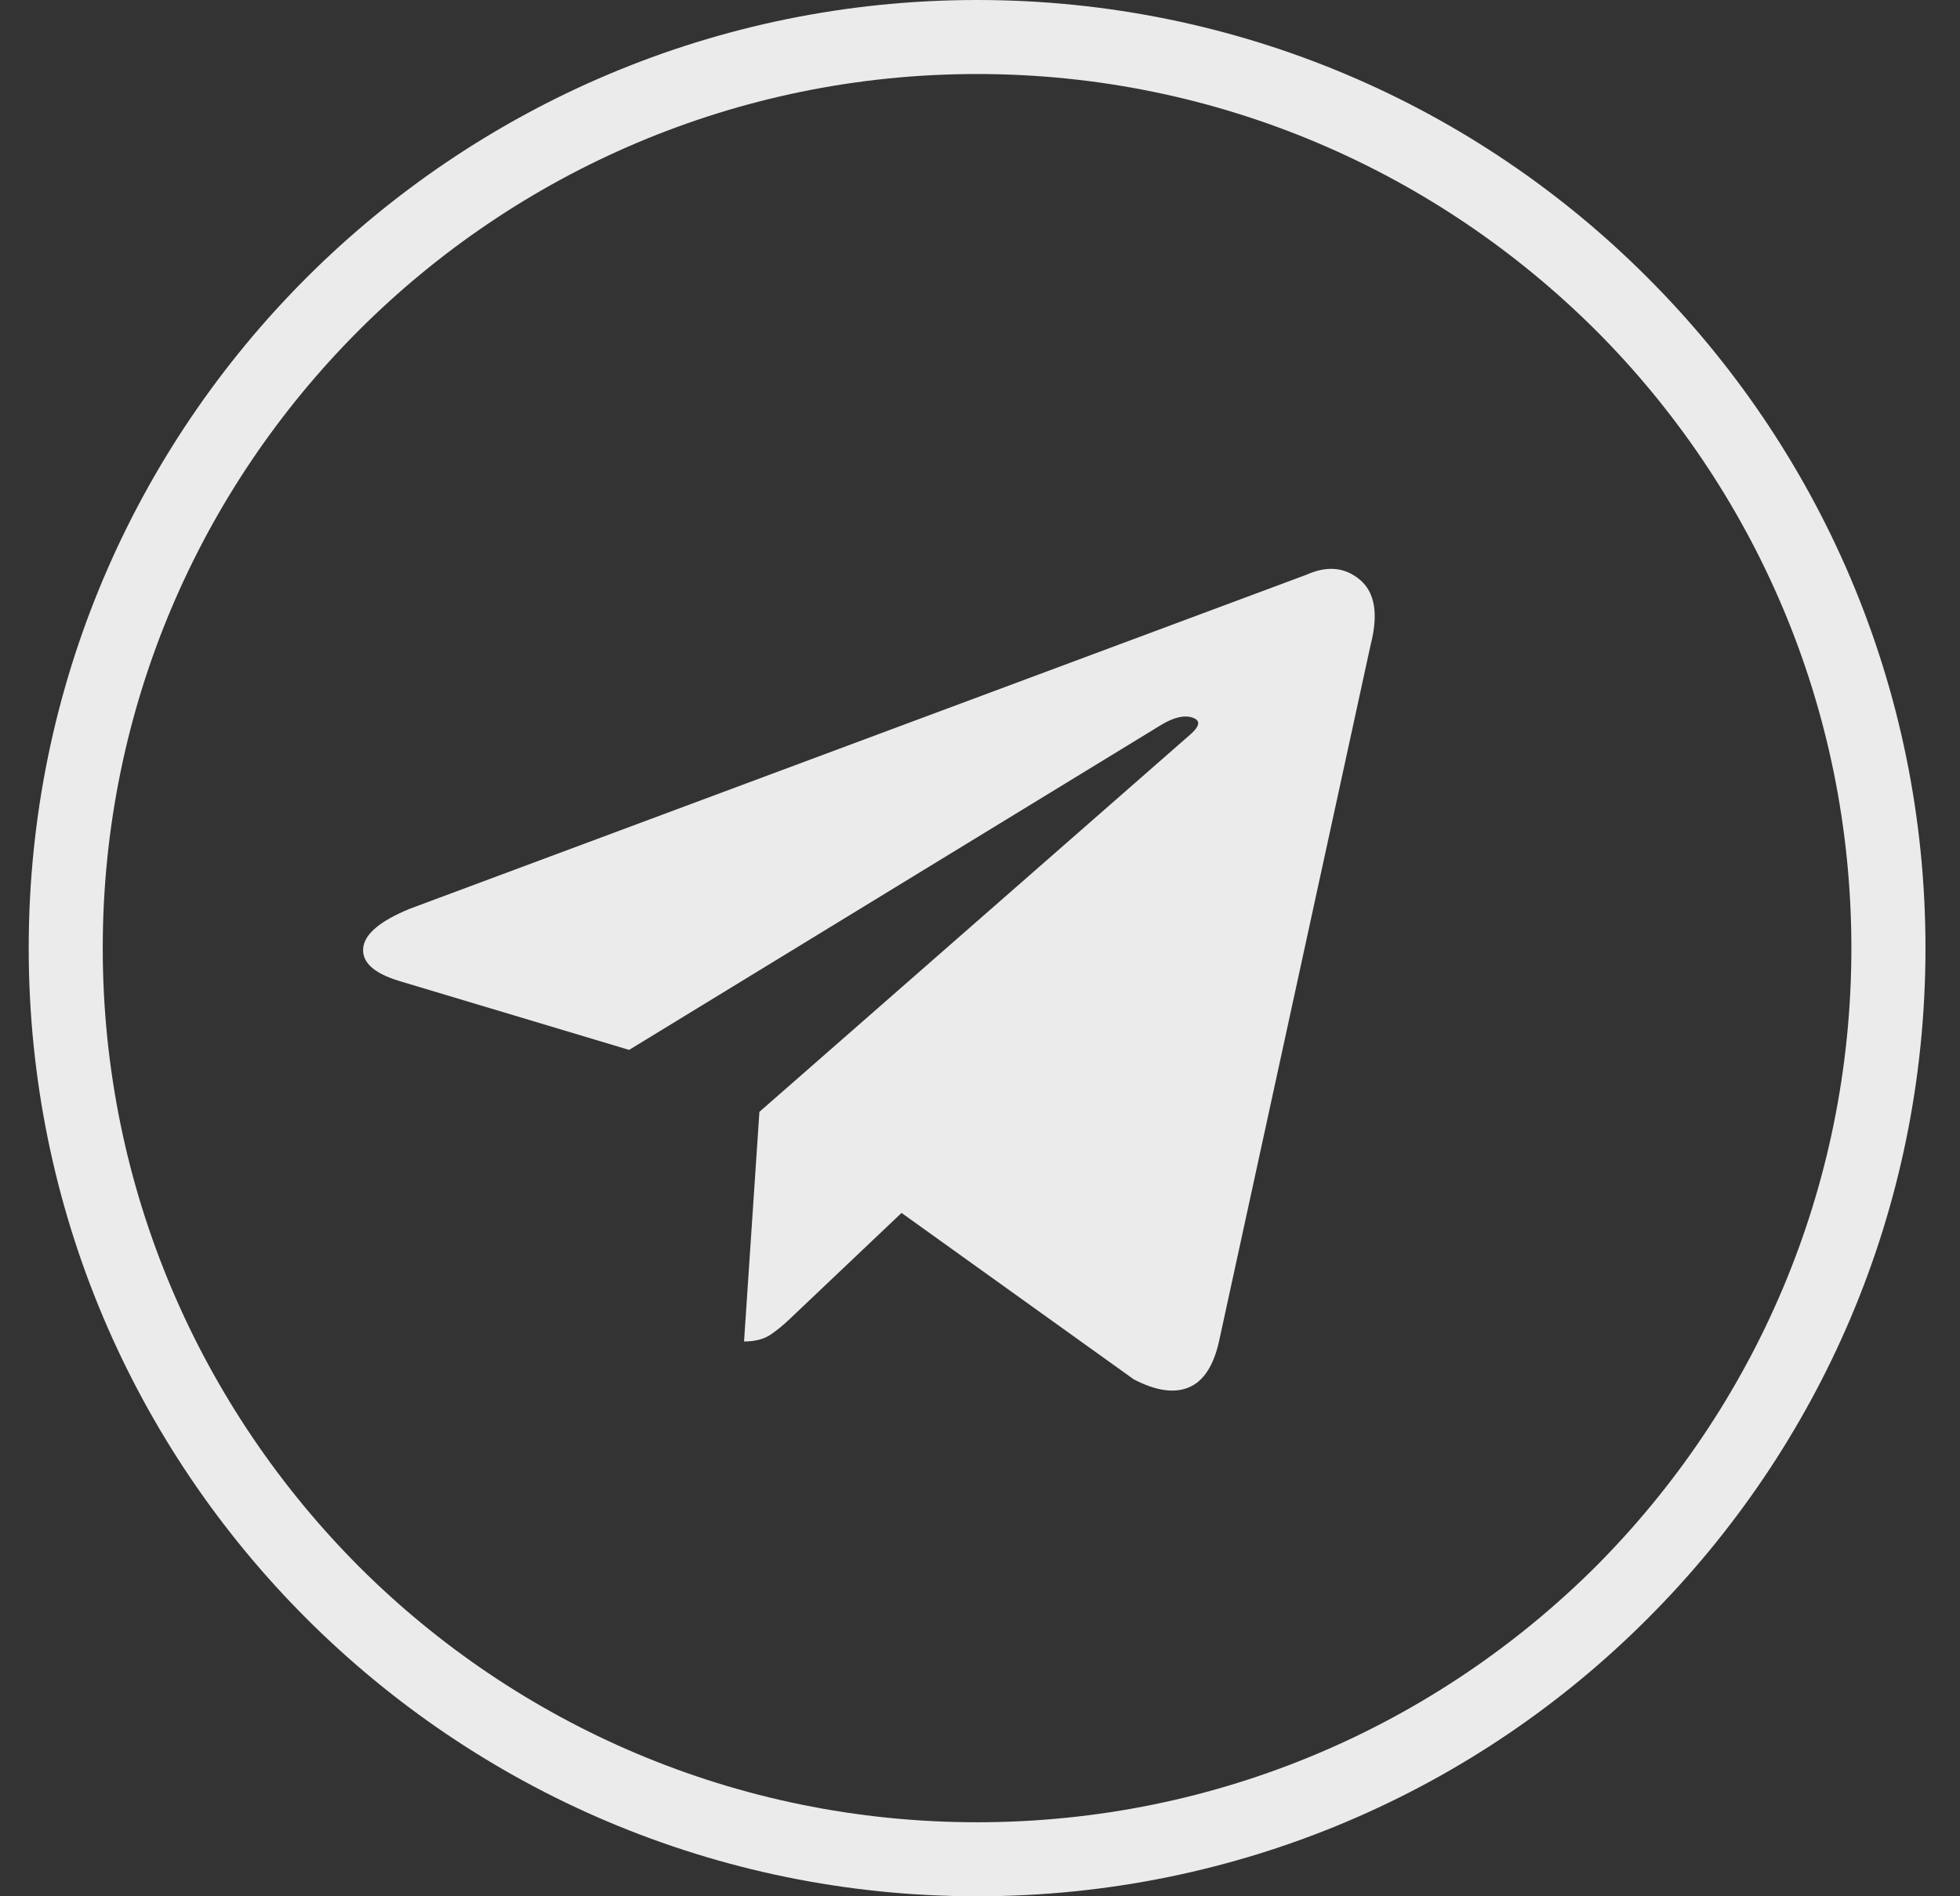
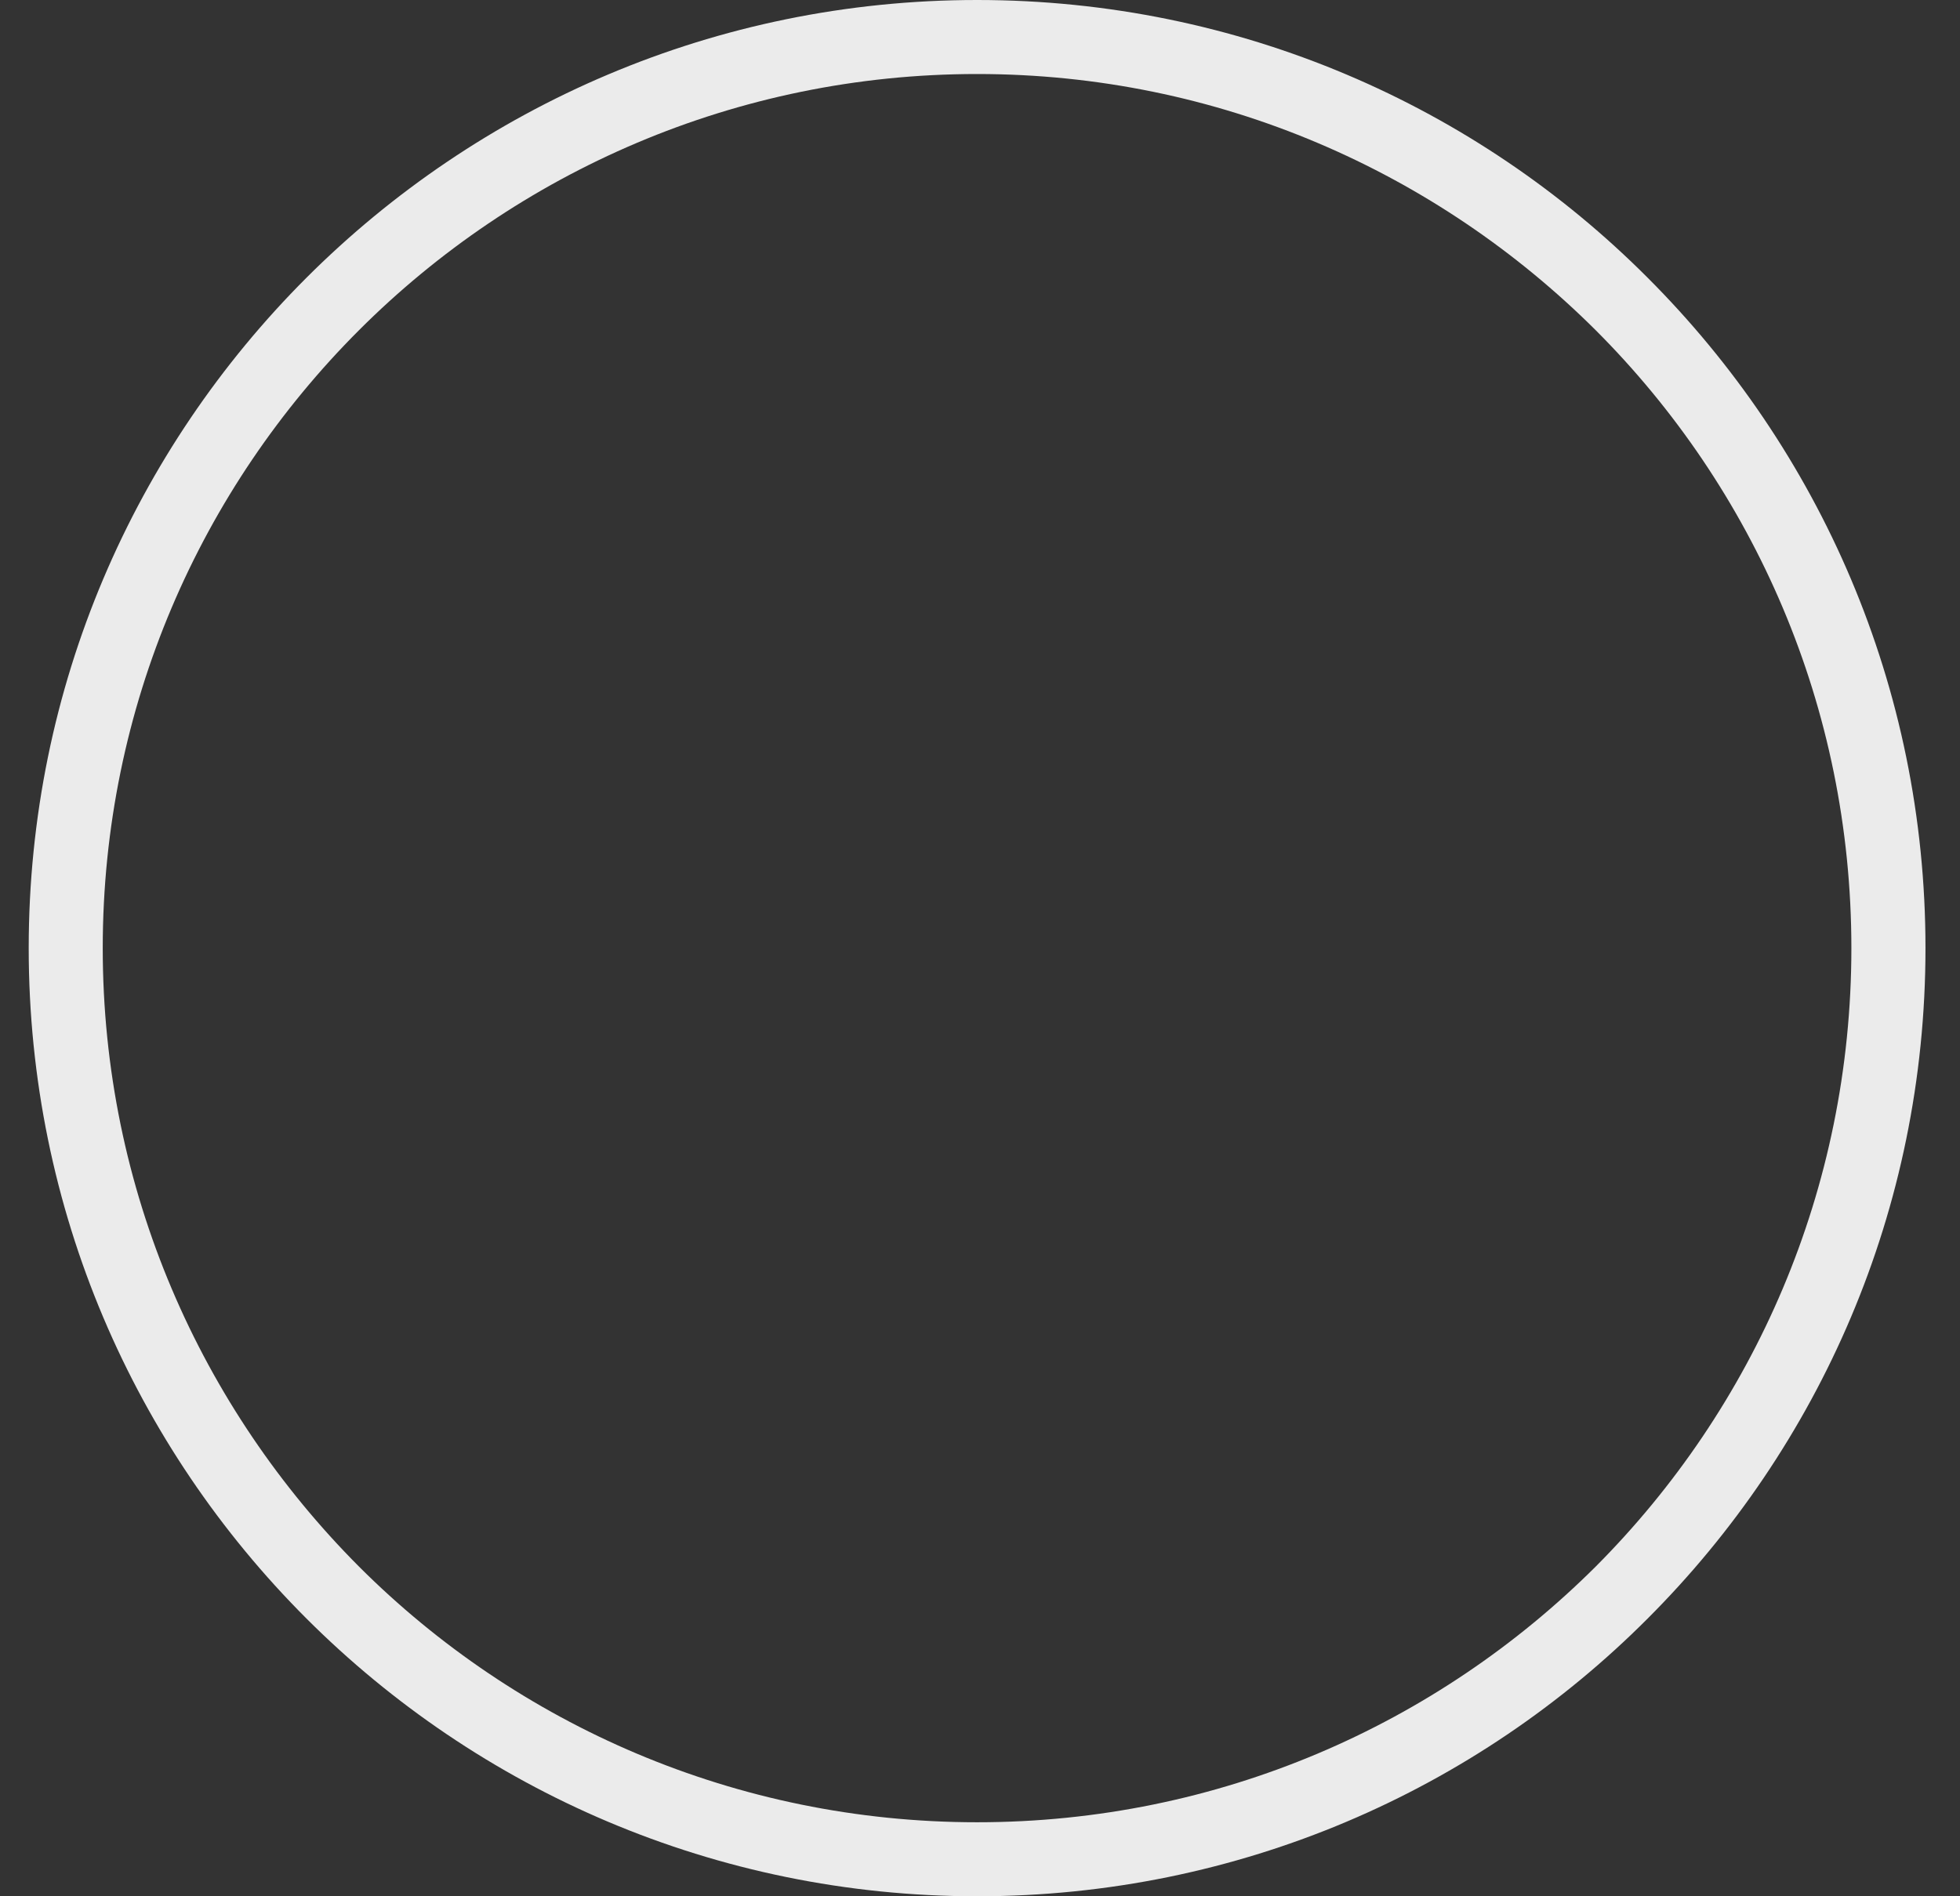
<svg xmlns="http://www.w3.org/2000/svg" width="31" height="30" viewBox="0 0 31 30" fill="none">
  <rect x="0" y="0" width="31" height="30" fill="#333333" stroke="none" />
  <g opacity="0.9">
    <path fill-rule="evenodd" clip-rule="evenodd" d="M25.238 5.224C22.729 2.724 19.274 1.171 15.454 1.171C11.641 1.171 8.178 2.724 5.678 5.224C3.178 7.724 1.625 11.179 1.625 15C1.625 18.821 3.178 22.276 5.678 24.784C8.178 27.284 11.641 28.829 15.454 28.829C19.274 28.829 22.729 27.284 25.238 24.784C27.738 22.276 29.282 18.821 29.282 15C29.282 11.179 27.738 7.724 25.238 5.224ZM26.06 4.394C28.776 7.11 30.454 10.856 30.454 15C30.454 19.144 28.776 22.89 26.06 25.606C23.352 28.322 19.598 30 15.454 30C11.318 30 7.564 28.322 4.847 25.606C2.131 22.89 0.454 19.144 0.454 15C0.454 10.856 2.131 7.11 4.847 4.394C7.564 1.678 11.318 0 15.454 0C19.598 0 23.352 1.678 26.06 4.394Z" fill="white" />
-     <path d="M20.667 9.091L6.484 14.376C6.01 14.57 5.763 14.779 5.744 15.003C5.726 15.227 5.916 15.399 6.316 15.52L9.95 16.61L18.363 11.47C18.562 11.349 18.728 11.31 18.859 11.352C18.99 11.395 18.981 11.482 18.831 11.616L12.011 17.59L11.768 21.223C11.943 21.223 12.083 21.186 12.189 21.114C12.295 21.041 12.399 20.956 12.498 20.86L14.259 19.189L17.932 21.822C18.281 22.004 18.572 22.046 18.803 21.949C19.034 21.852 19.193 21.61 19.28 21.223L21.679 10.199C21.803 9.715 21.747 9.373 21.51 9.173C21.273 8.973 20.992 8.946 20.667 9.091Z" fill="white" />
  </g>
</svg>